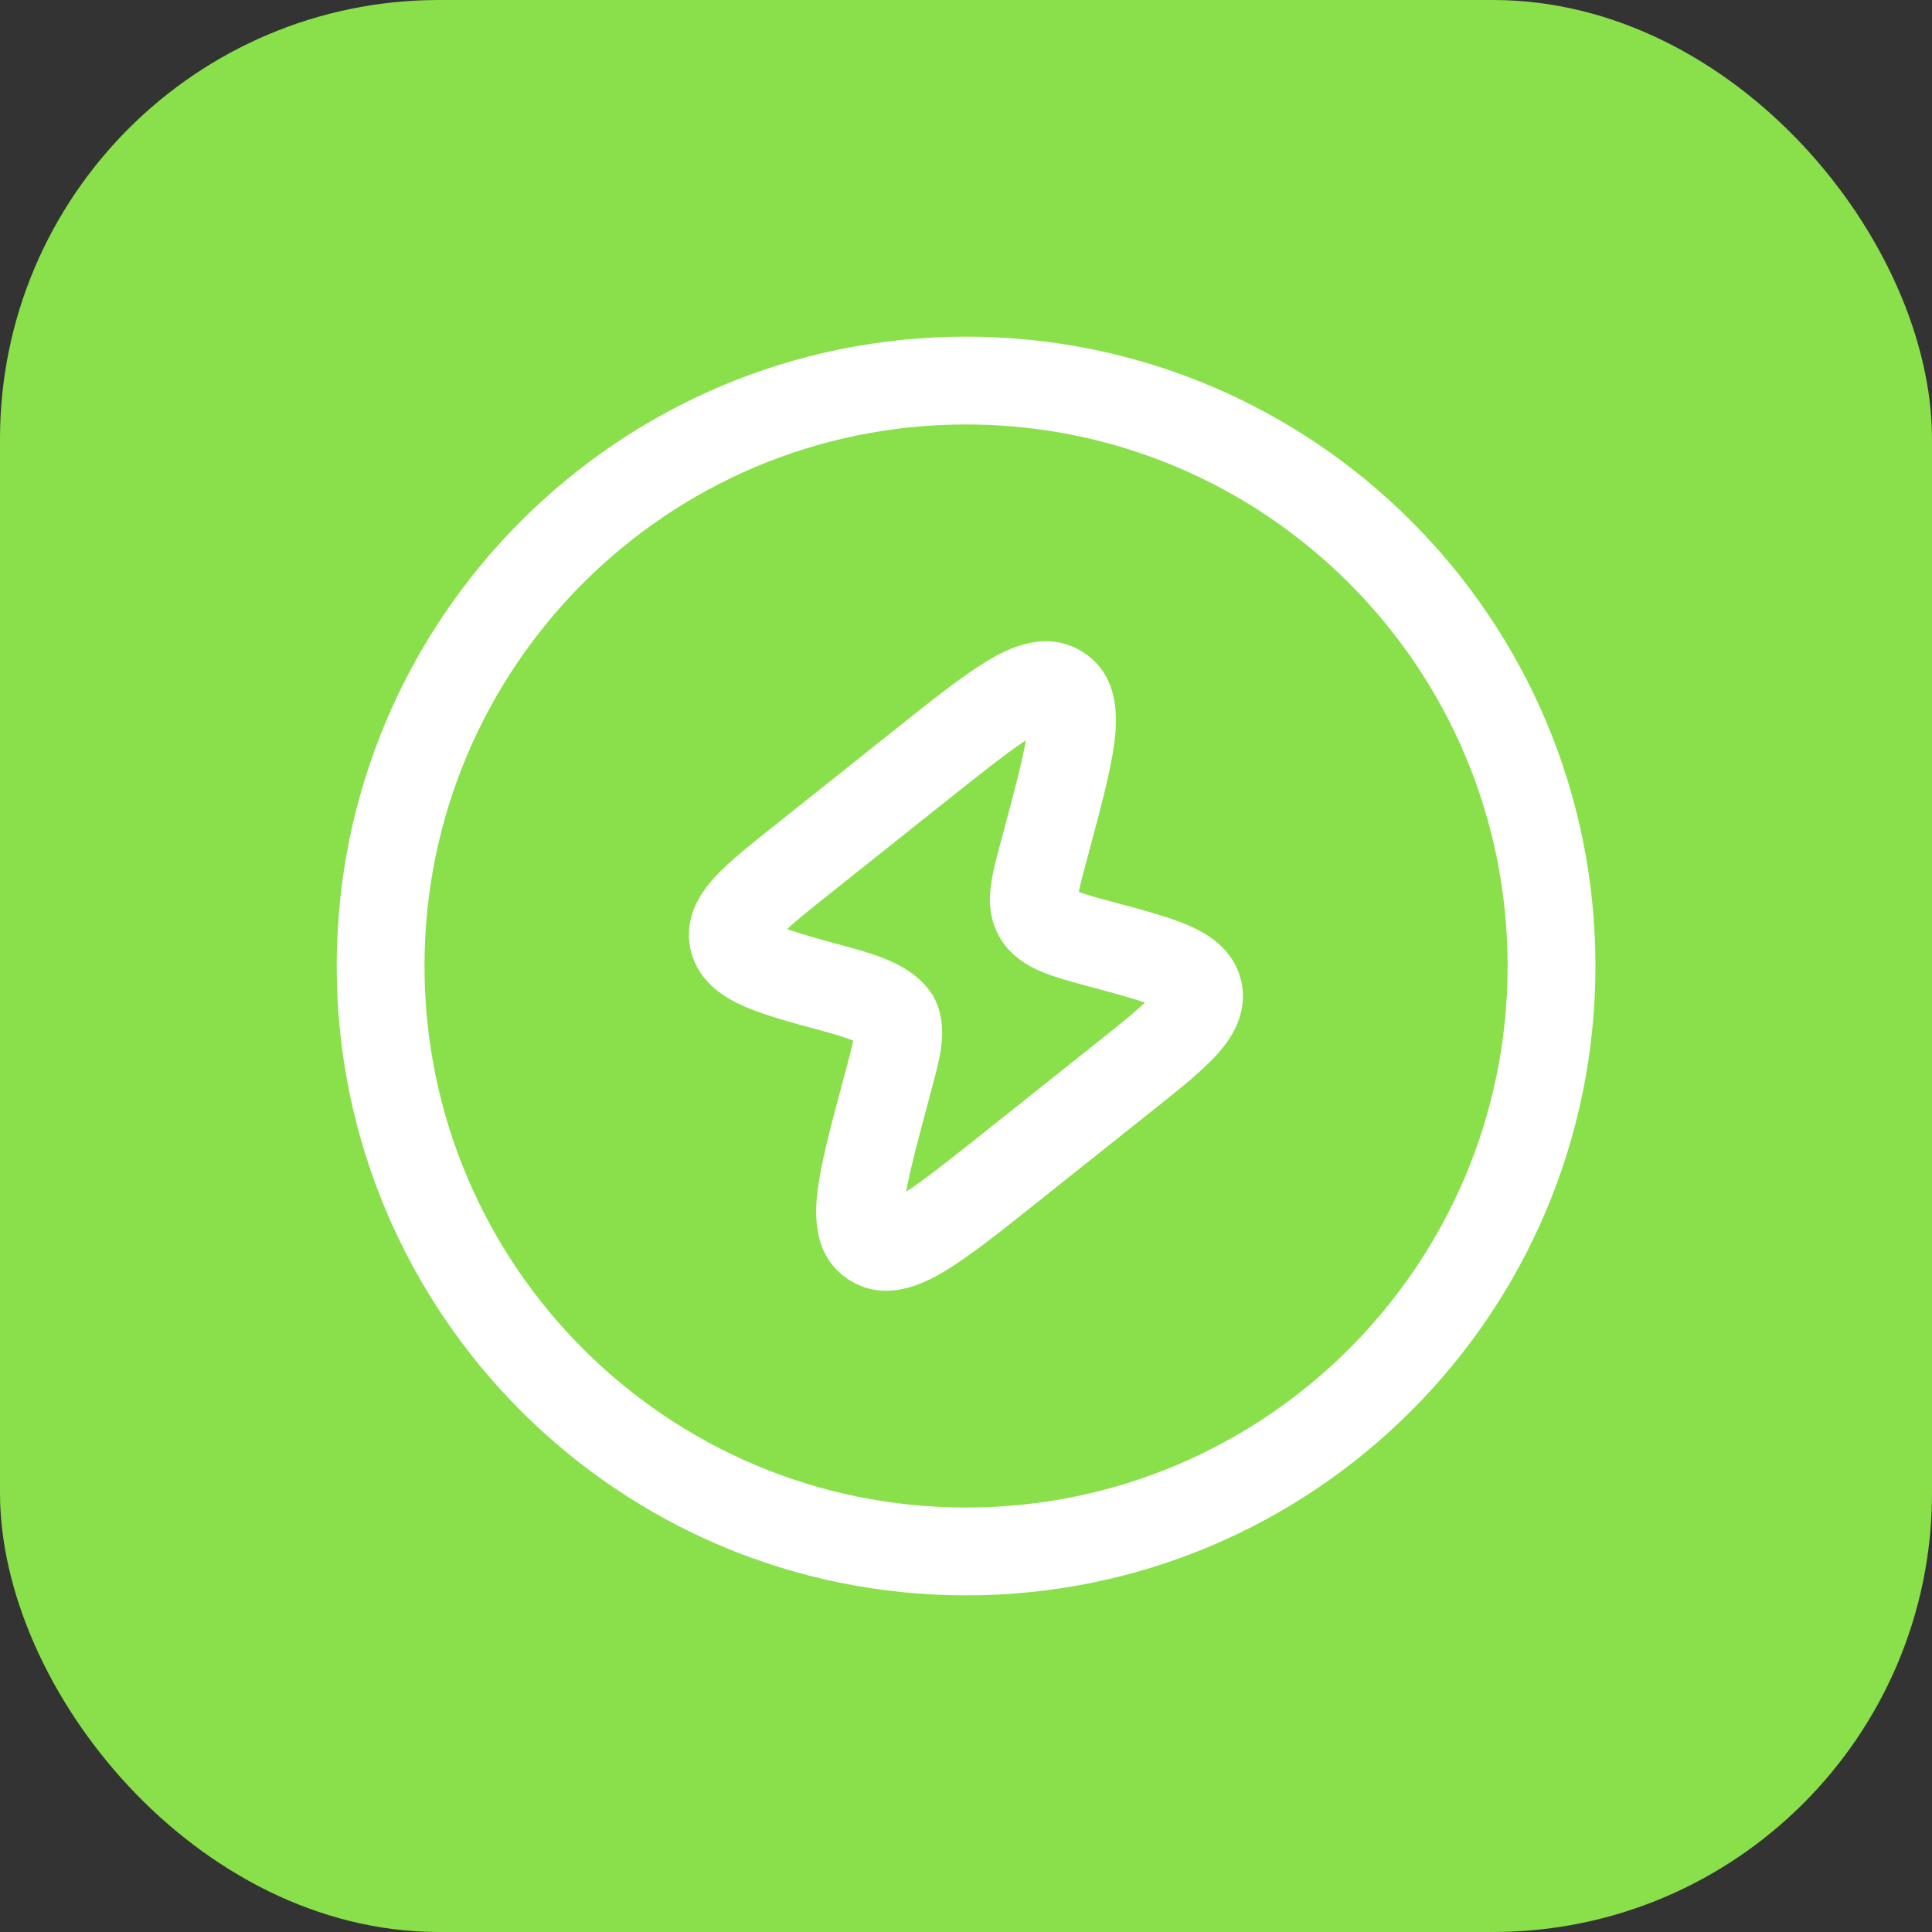
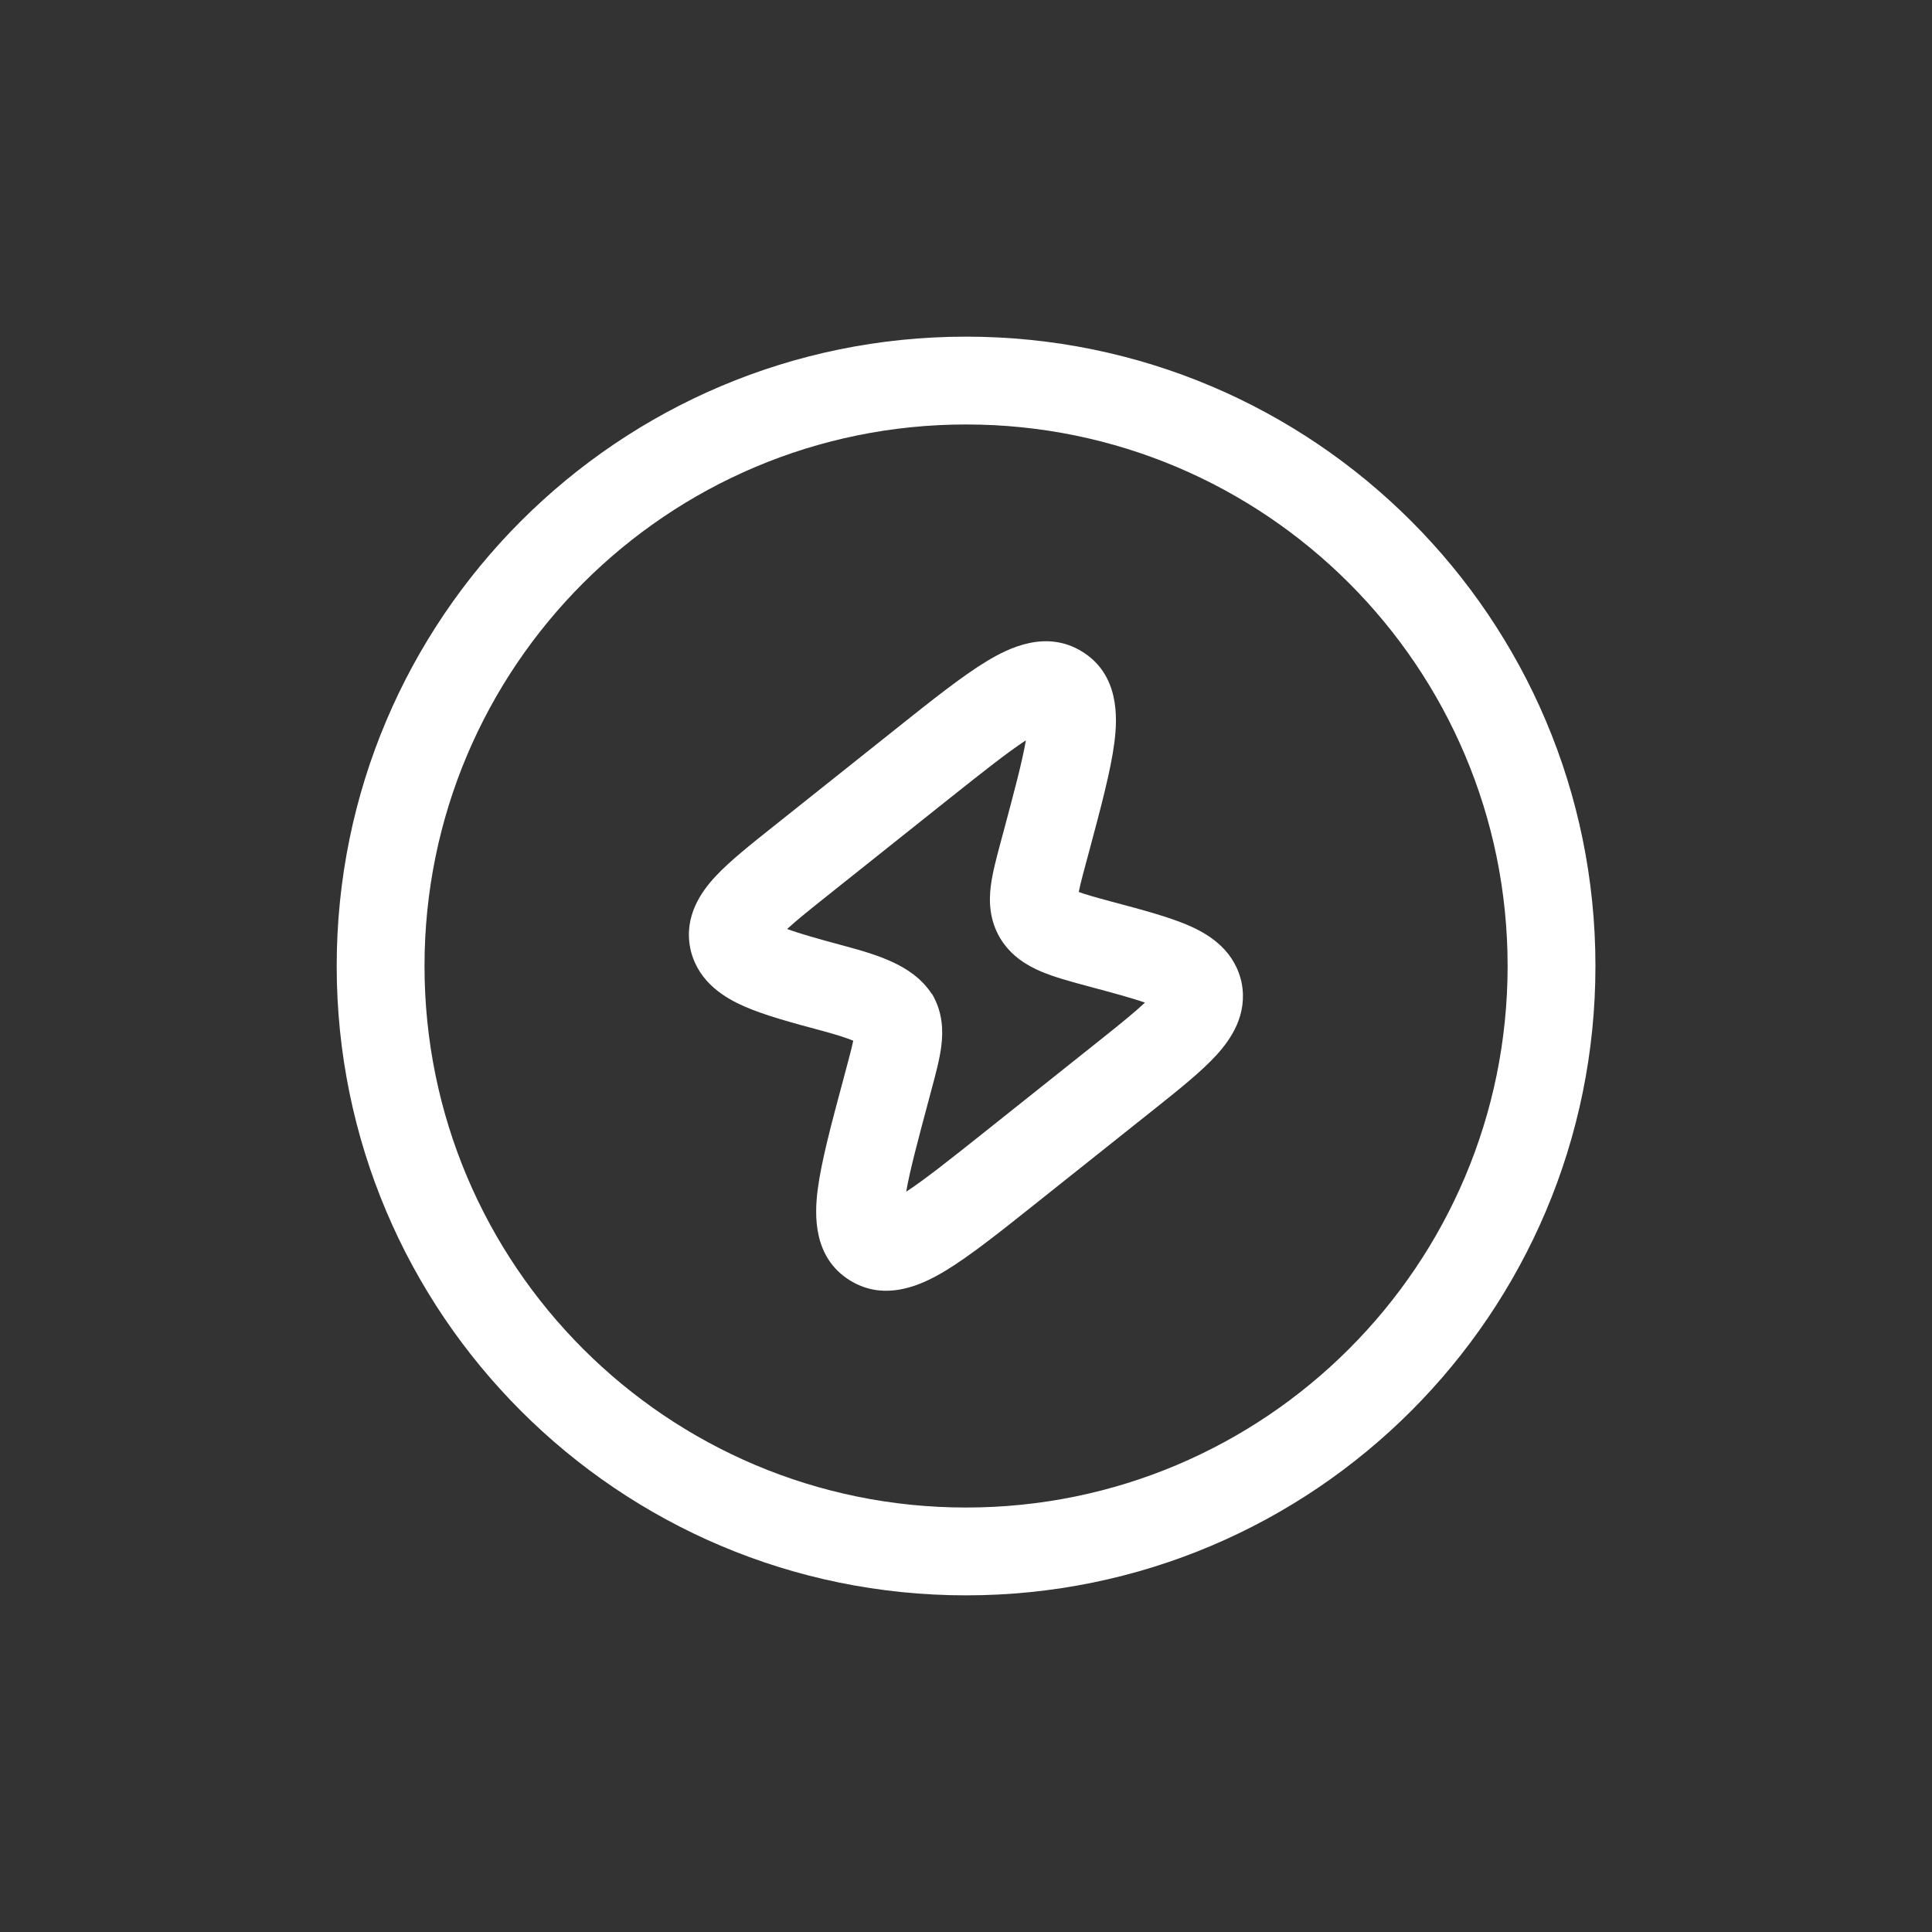
<svg xmlns="http://www.w3.org/2000/svg" fill="none" viewBox="0 0 44 44" height="44" width="44">
  <rect x="0" y="0" width="44" height="44" fill="#333333" stroke="none" />
-   <rect fill="#89E04A" rx="10" height="44" width="44" />
  <path fill="white" d="M22.477 15.056C22.97 14.758 23.829 14.329 24.653 14.845C25.496 15.372 25.452 16.348 25.379 16.912C25.297 17.55 25.07 18.397 24.804 19.39L24.73 19.665C24.678 19.859 24.637 20.012 24.605 20.145C24.589 20.212 24.577 20.268 24.568 20.314C24.716 20.369 24.933 20.431 25.283 20.525L25.35 20.543C26.007 20.719 26.6 20.877 27.038 21.063C27.472 21.247 28.064 21.583 28.255 22.291L28.258 22.301L28.261 22.312L28.264 22.323L28.266 22.334L28.269 22.344L28.271 22.355L28.274 22.367L28.276 22.377C28.422 23.106 28.031 23.669 27.709 24.023C27.377 24.389 26.884 24.785 26.341 25.218L23.595 27.404C22.777 28.056 22.084 28.608 21.526 28.944C21.032 29.242 20.174 29.671 19.35 29.156C18.507 28.628 18.551 27.653 18.623 27.088C18.706 26.45 18.932 25.603 19.199 24.61L19.272 24.335C19.324 24.141 19.365 23.988 19.397 23.855C19.412 23.795 19.423 23.744 19.432 23.701C19.283 23.639 19.061 23.567 18.72 23.475C18.029 23.29 17.409 23.121 16.951 22.92C16.513 22.728 15.931 22.384 15.741 21.684L15.739 21.674L15.736 21.663L15.733 21.652L15.73 21.642L15.728 21.631L15.726 21.62L15.723 21.609L15.721 21.598C15.572 20.86 15.977 20.3 16.299 19.955C16.619 19.613 17.09 19.237 17.605 18.828L20.408 16.596C21.226 15.944 21.918 15.393 22.477 15.056ZM21.594 18.207C22.391 17.573 22.947 17.133 23.364 16.86C23.282 17.338 23.106 18.001 22.852 18.948L22.785 19.197C22.695 19.535 22.602 19.879 22.565 20.178C22.521 20.523 22.531 20.947 22.776 21.363L22.782 21.372L22.787 21.381C23.034 21.78 23.396 21.993 23.714 22.127C24.014 22.254 24.386 22.355 24.765 22.457C25.371 22.619 25.784 22.731 26.075 22.834C25.864 23.034 25.551 23.29 25.095 23.653L22.408 25.793C21.611 26.427 21.056 26.867 20.638 27.14C20.721 26.663 20.897 26 21.151 25.052L21.217 24.803C21.308 24.466 21.401 24.121 21.438 23.822C21.481 23.477 21.472 23.053 21.227 22.637L21.223 22.639C20.987 22.277 20.647 22.06 20.337 21.915C20.021 21.767 19.642 21.652 19.237 21.544C18.631 21.381 18.216 21.264 17.926 21.157C18.14 20.961 18.452 20.709 18.908 20.347L21.594 18.207Z" clip-rule="evenodd" fill-rule="evenodd" />
  <path fill="white" d="M22.001 7.667C14.085 7.667 7.668 14.084 7.668 22C7.668 29.916 14.085 36.333 22.001 36.333C29.917 36.333 36.335 29.916 36.335 22C36.335 14.084 29.917 7.667 22.001 7.667ZM9.668 22C9.668 15.189 15.19 9.667 22.001 9.667C28.813 9.667 34.335 15.189 34.335 22C34.335 28.812 28.813 34.333 22.001 34.333C15.19 34.333 9.668 28.812 9.668 22Z" clip-rule="evenodd" fill-rule="evenodd" />
</svg>